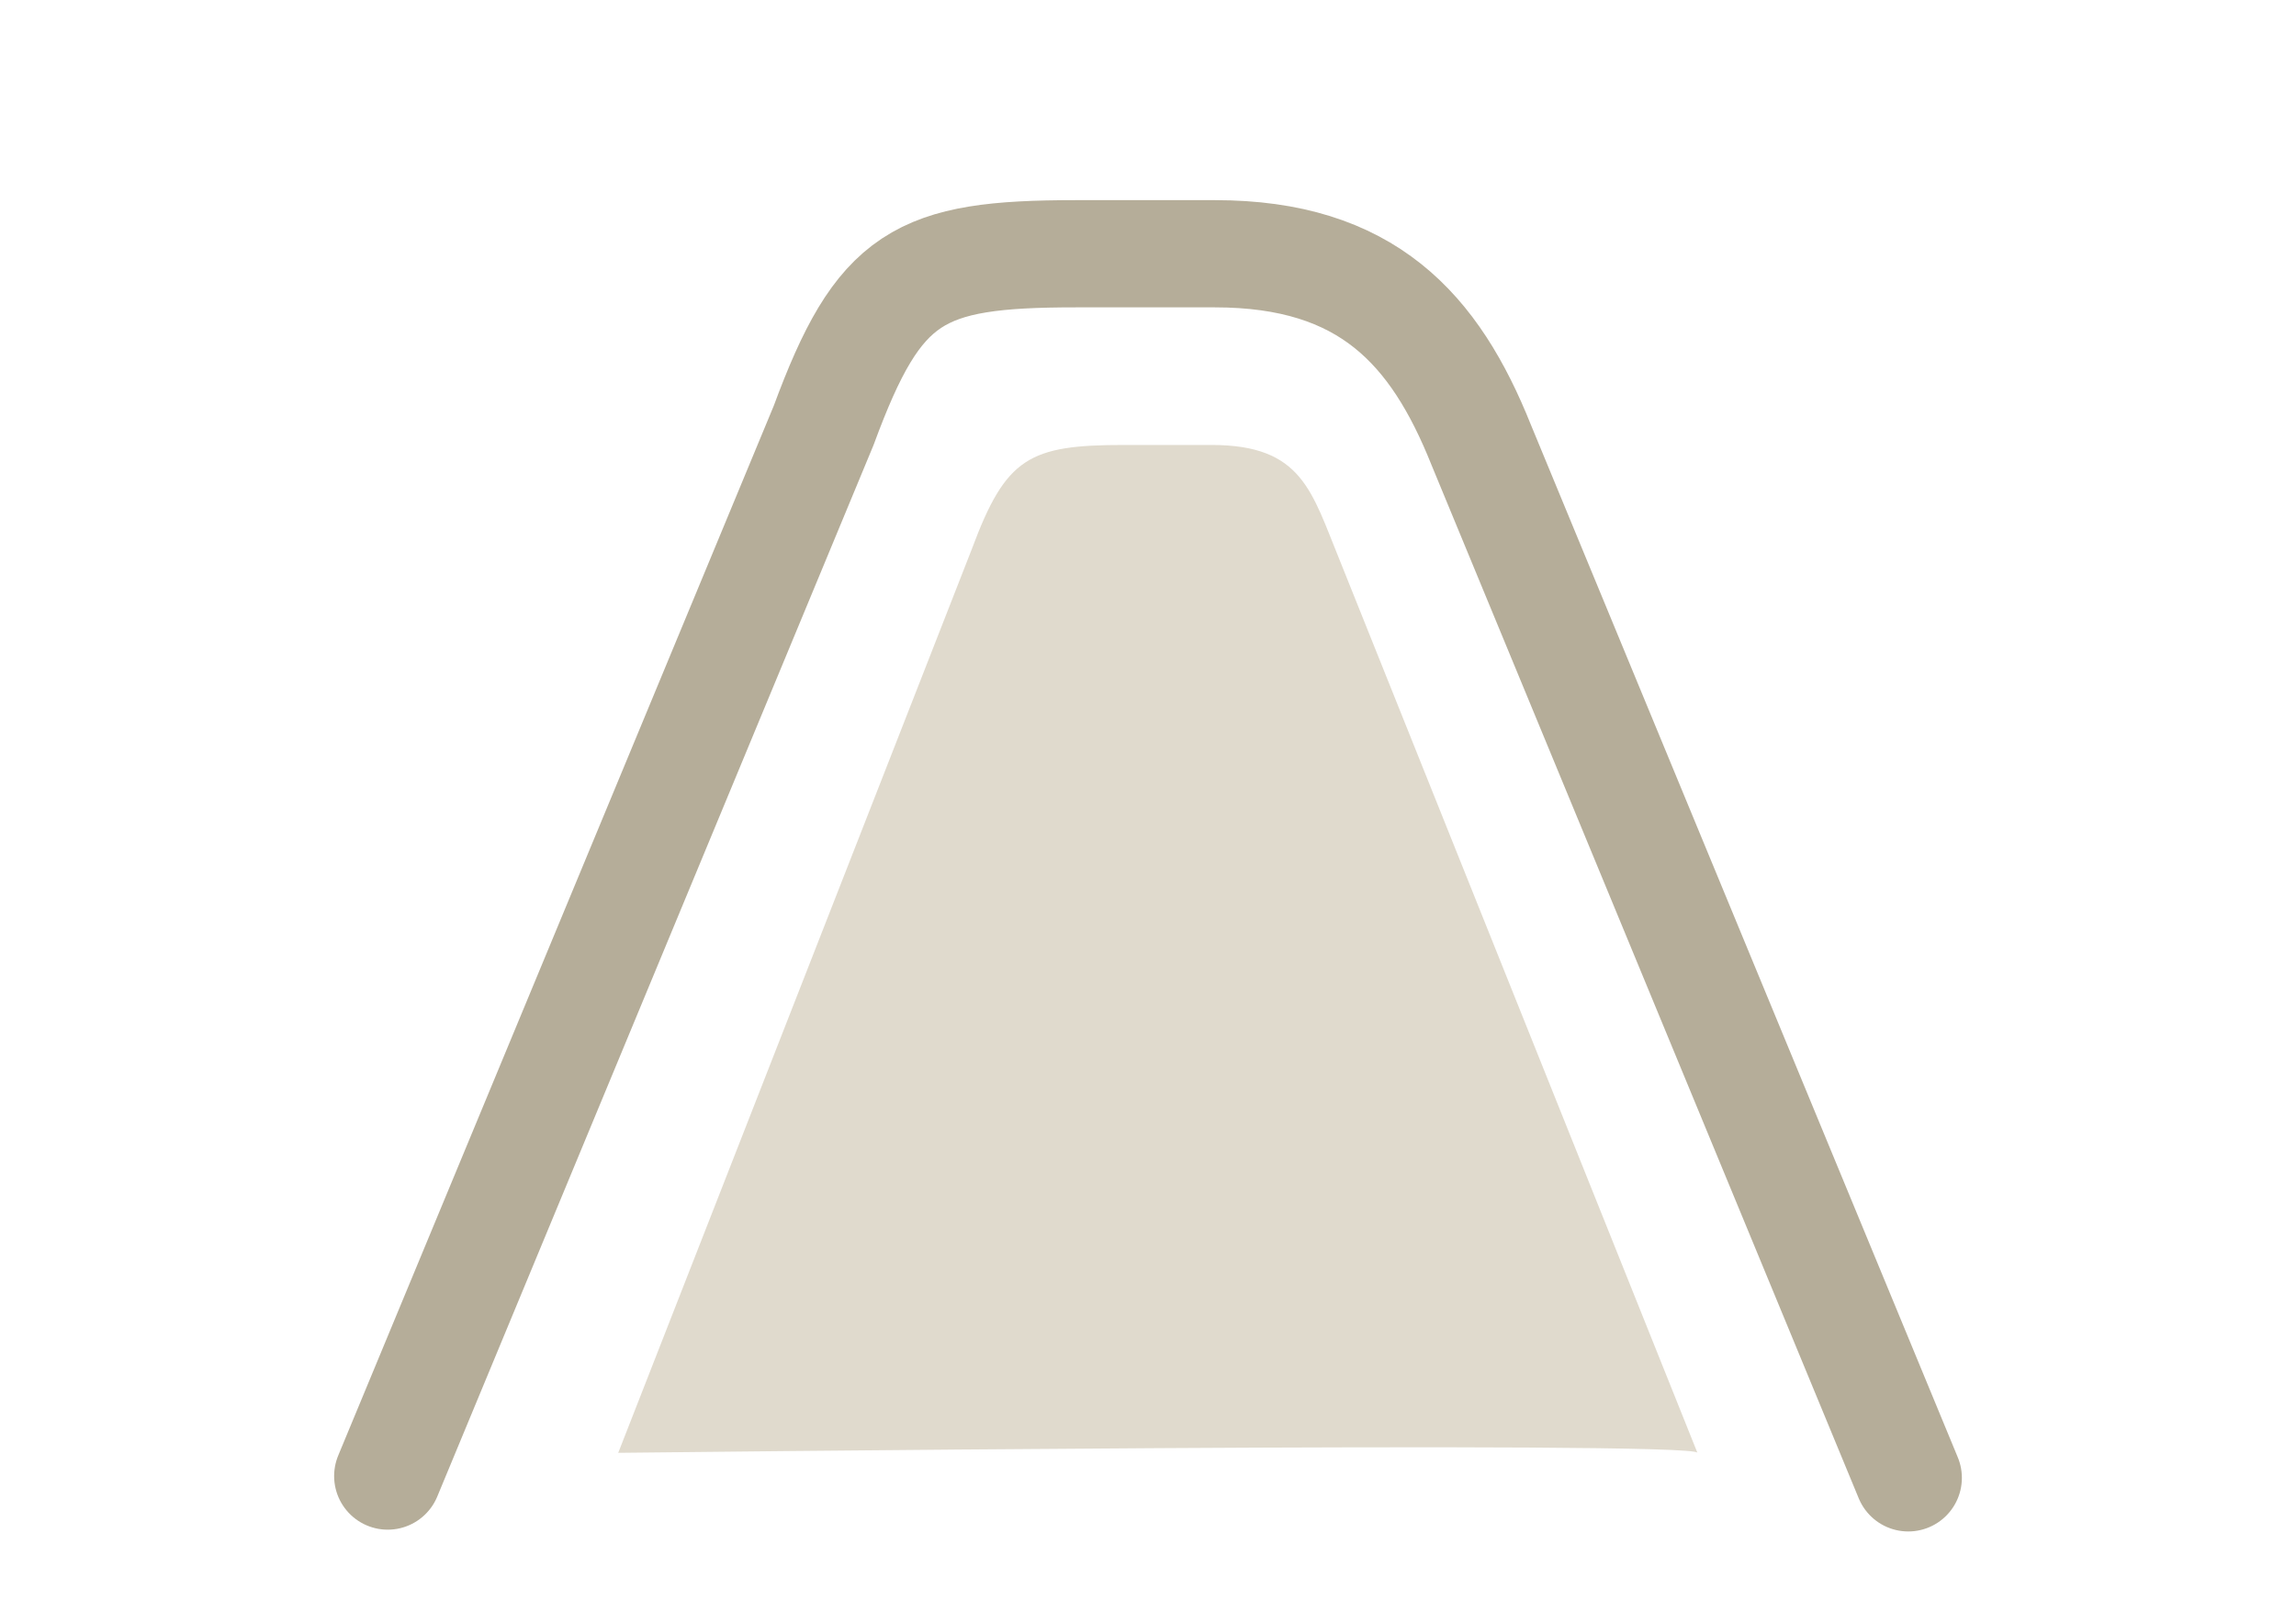
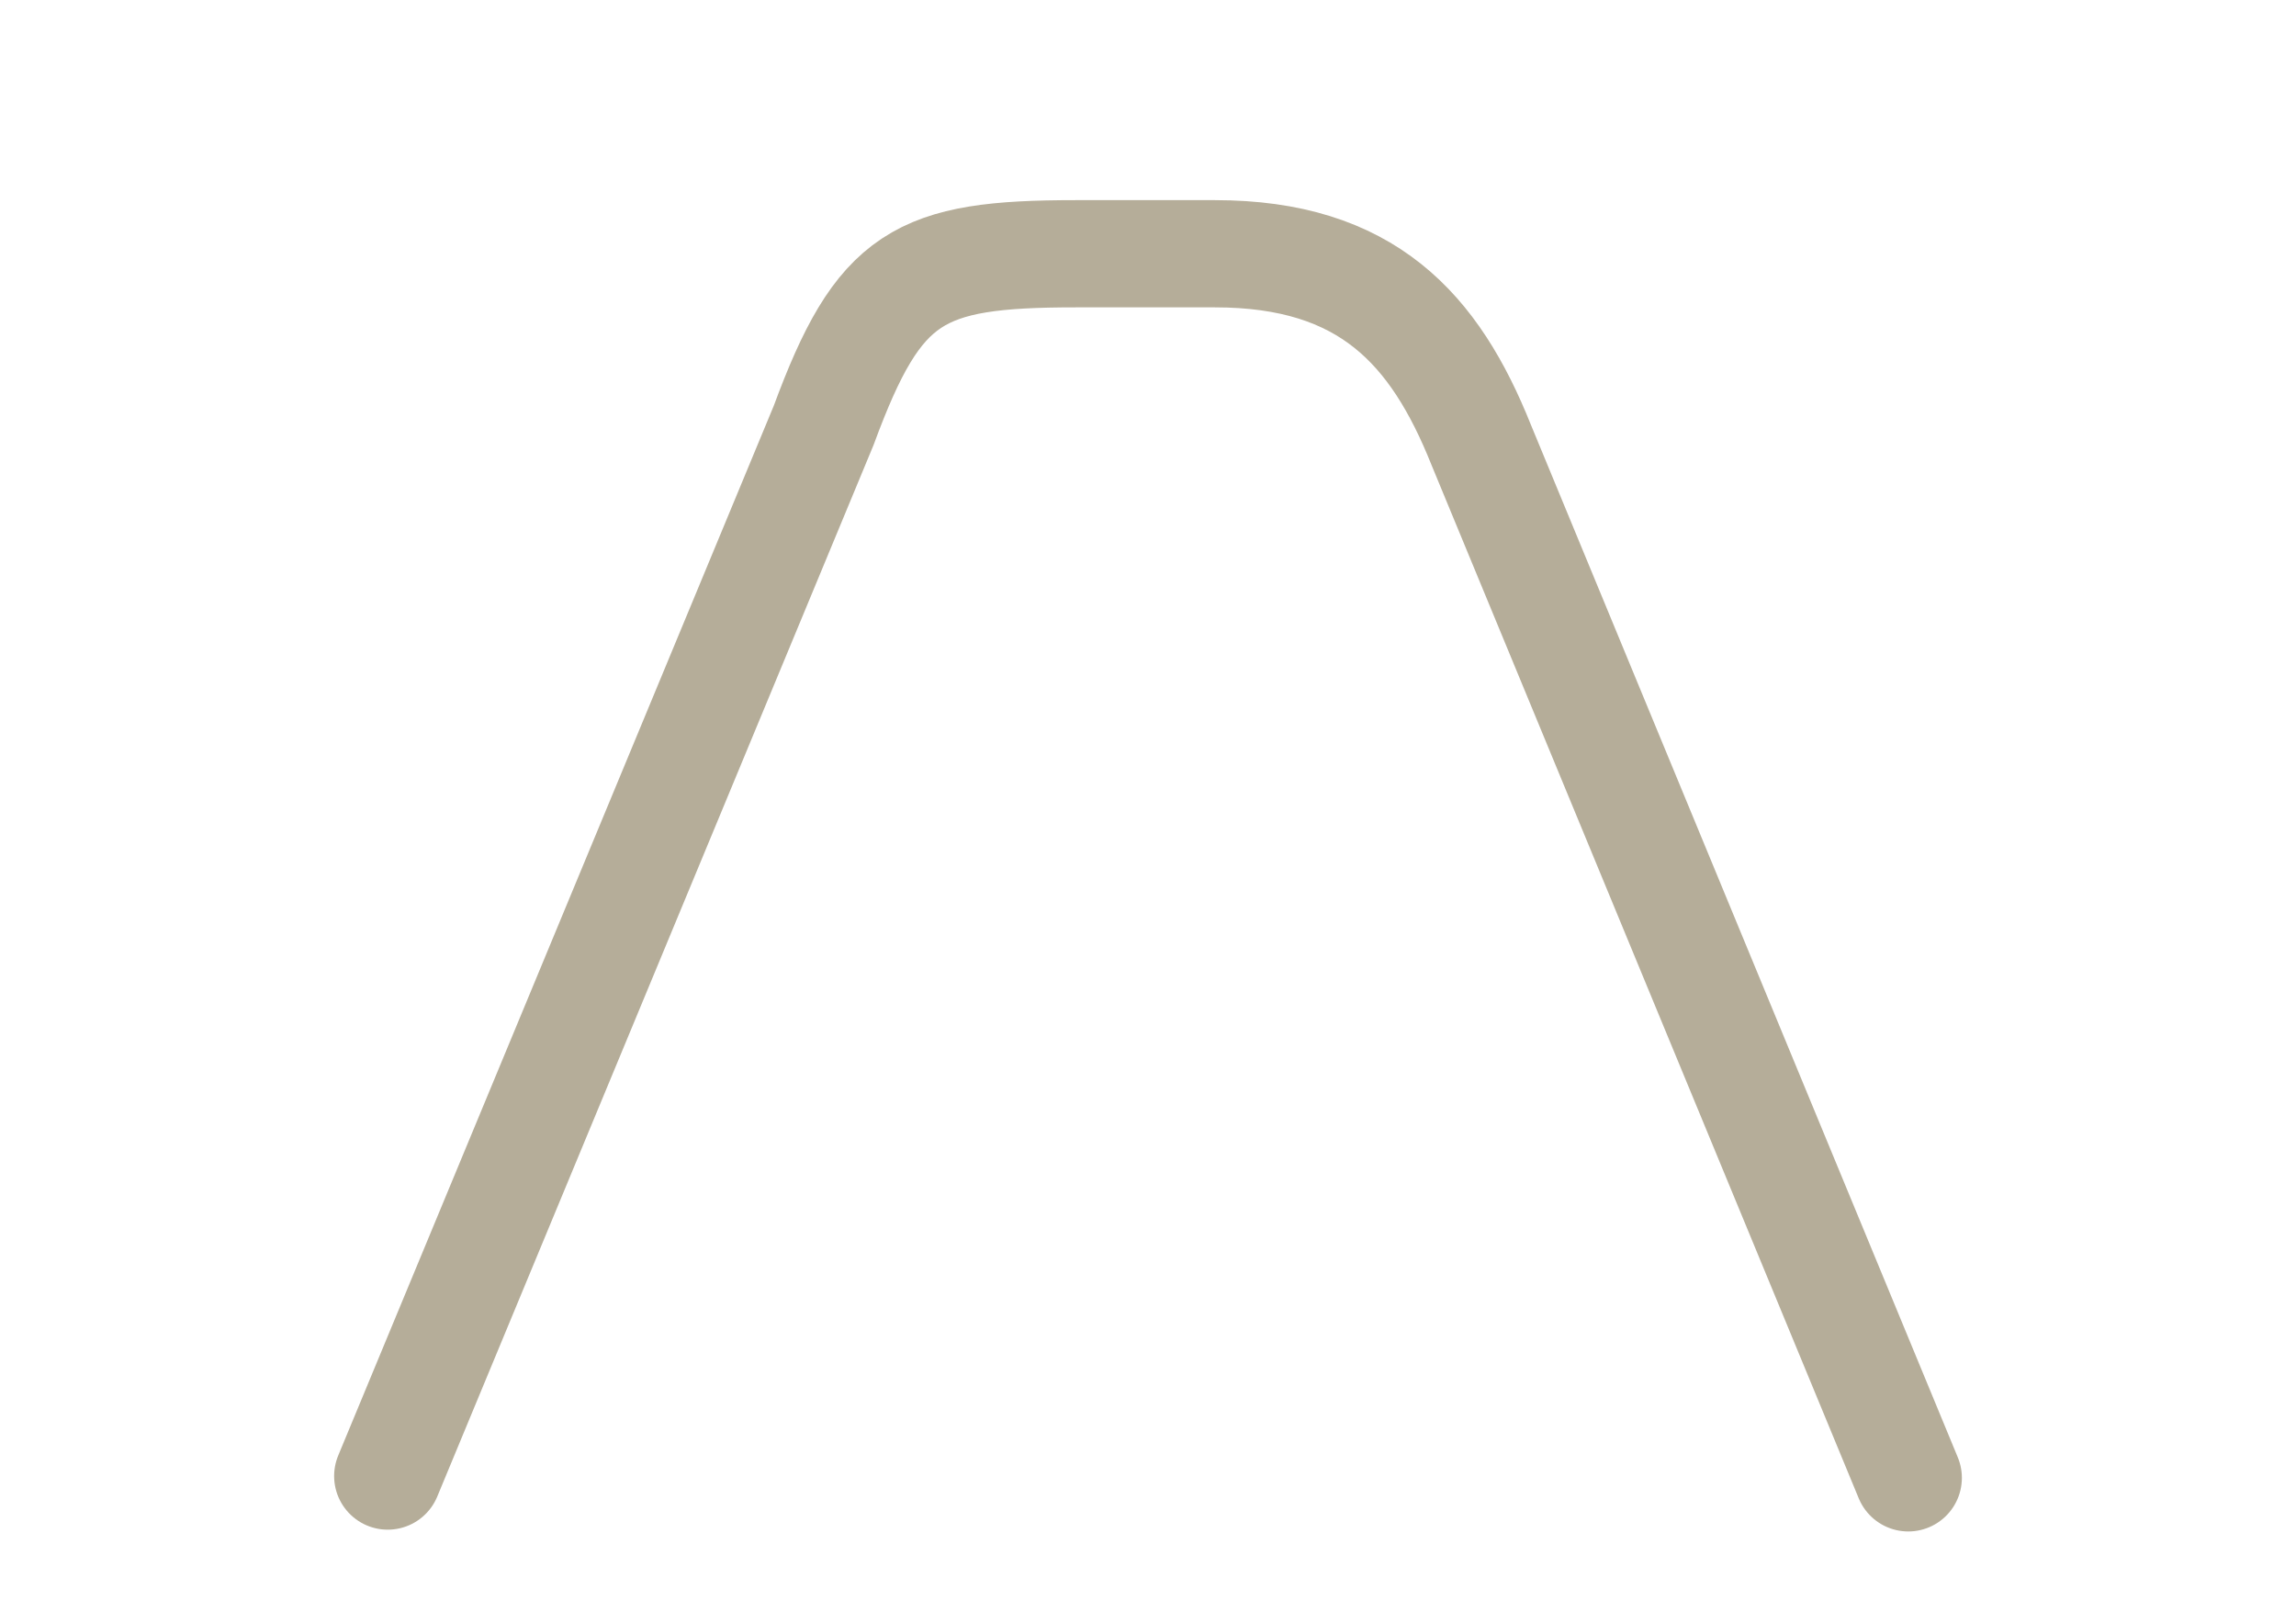
<svg xmlns="http://www.w3.org/2000/svg" version="1.1" id="Layer_1" x="0px" y="0px" viewBox="0 0 128.5 90.2" style="enable-background:new 0 0 128.5 90.2;" xml:space="preserve">
  <style type="text/css">
	.st0{fill:none;stroke:#B5AD99;stroke-width:6;stroke-linecap:round;stroke-linejoin:round;stroke-miterlimit:10;}
	.st1{fill:#E0DACD;}
</style>
  <g>
    <path class="st0" d="M21.7,82.6l24.4-58.8c3.1-8.4,5.3-9.6,14.1-9.6H68c8.5,0,12.3,4.2,14.9,10.7l23.9,57.8" />
-     <path class="st1" d="M95,81.3l-20-49.9c-1.6-3.9-2.1-6.5-7.2-6.5h-4.9c-5.3,0-6.6,0.7-8.5,5.8L34.6,81.3C34.6,81.3,95,80.6,95,81.3   z" />
  </g>
</svg>